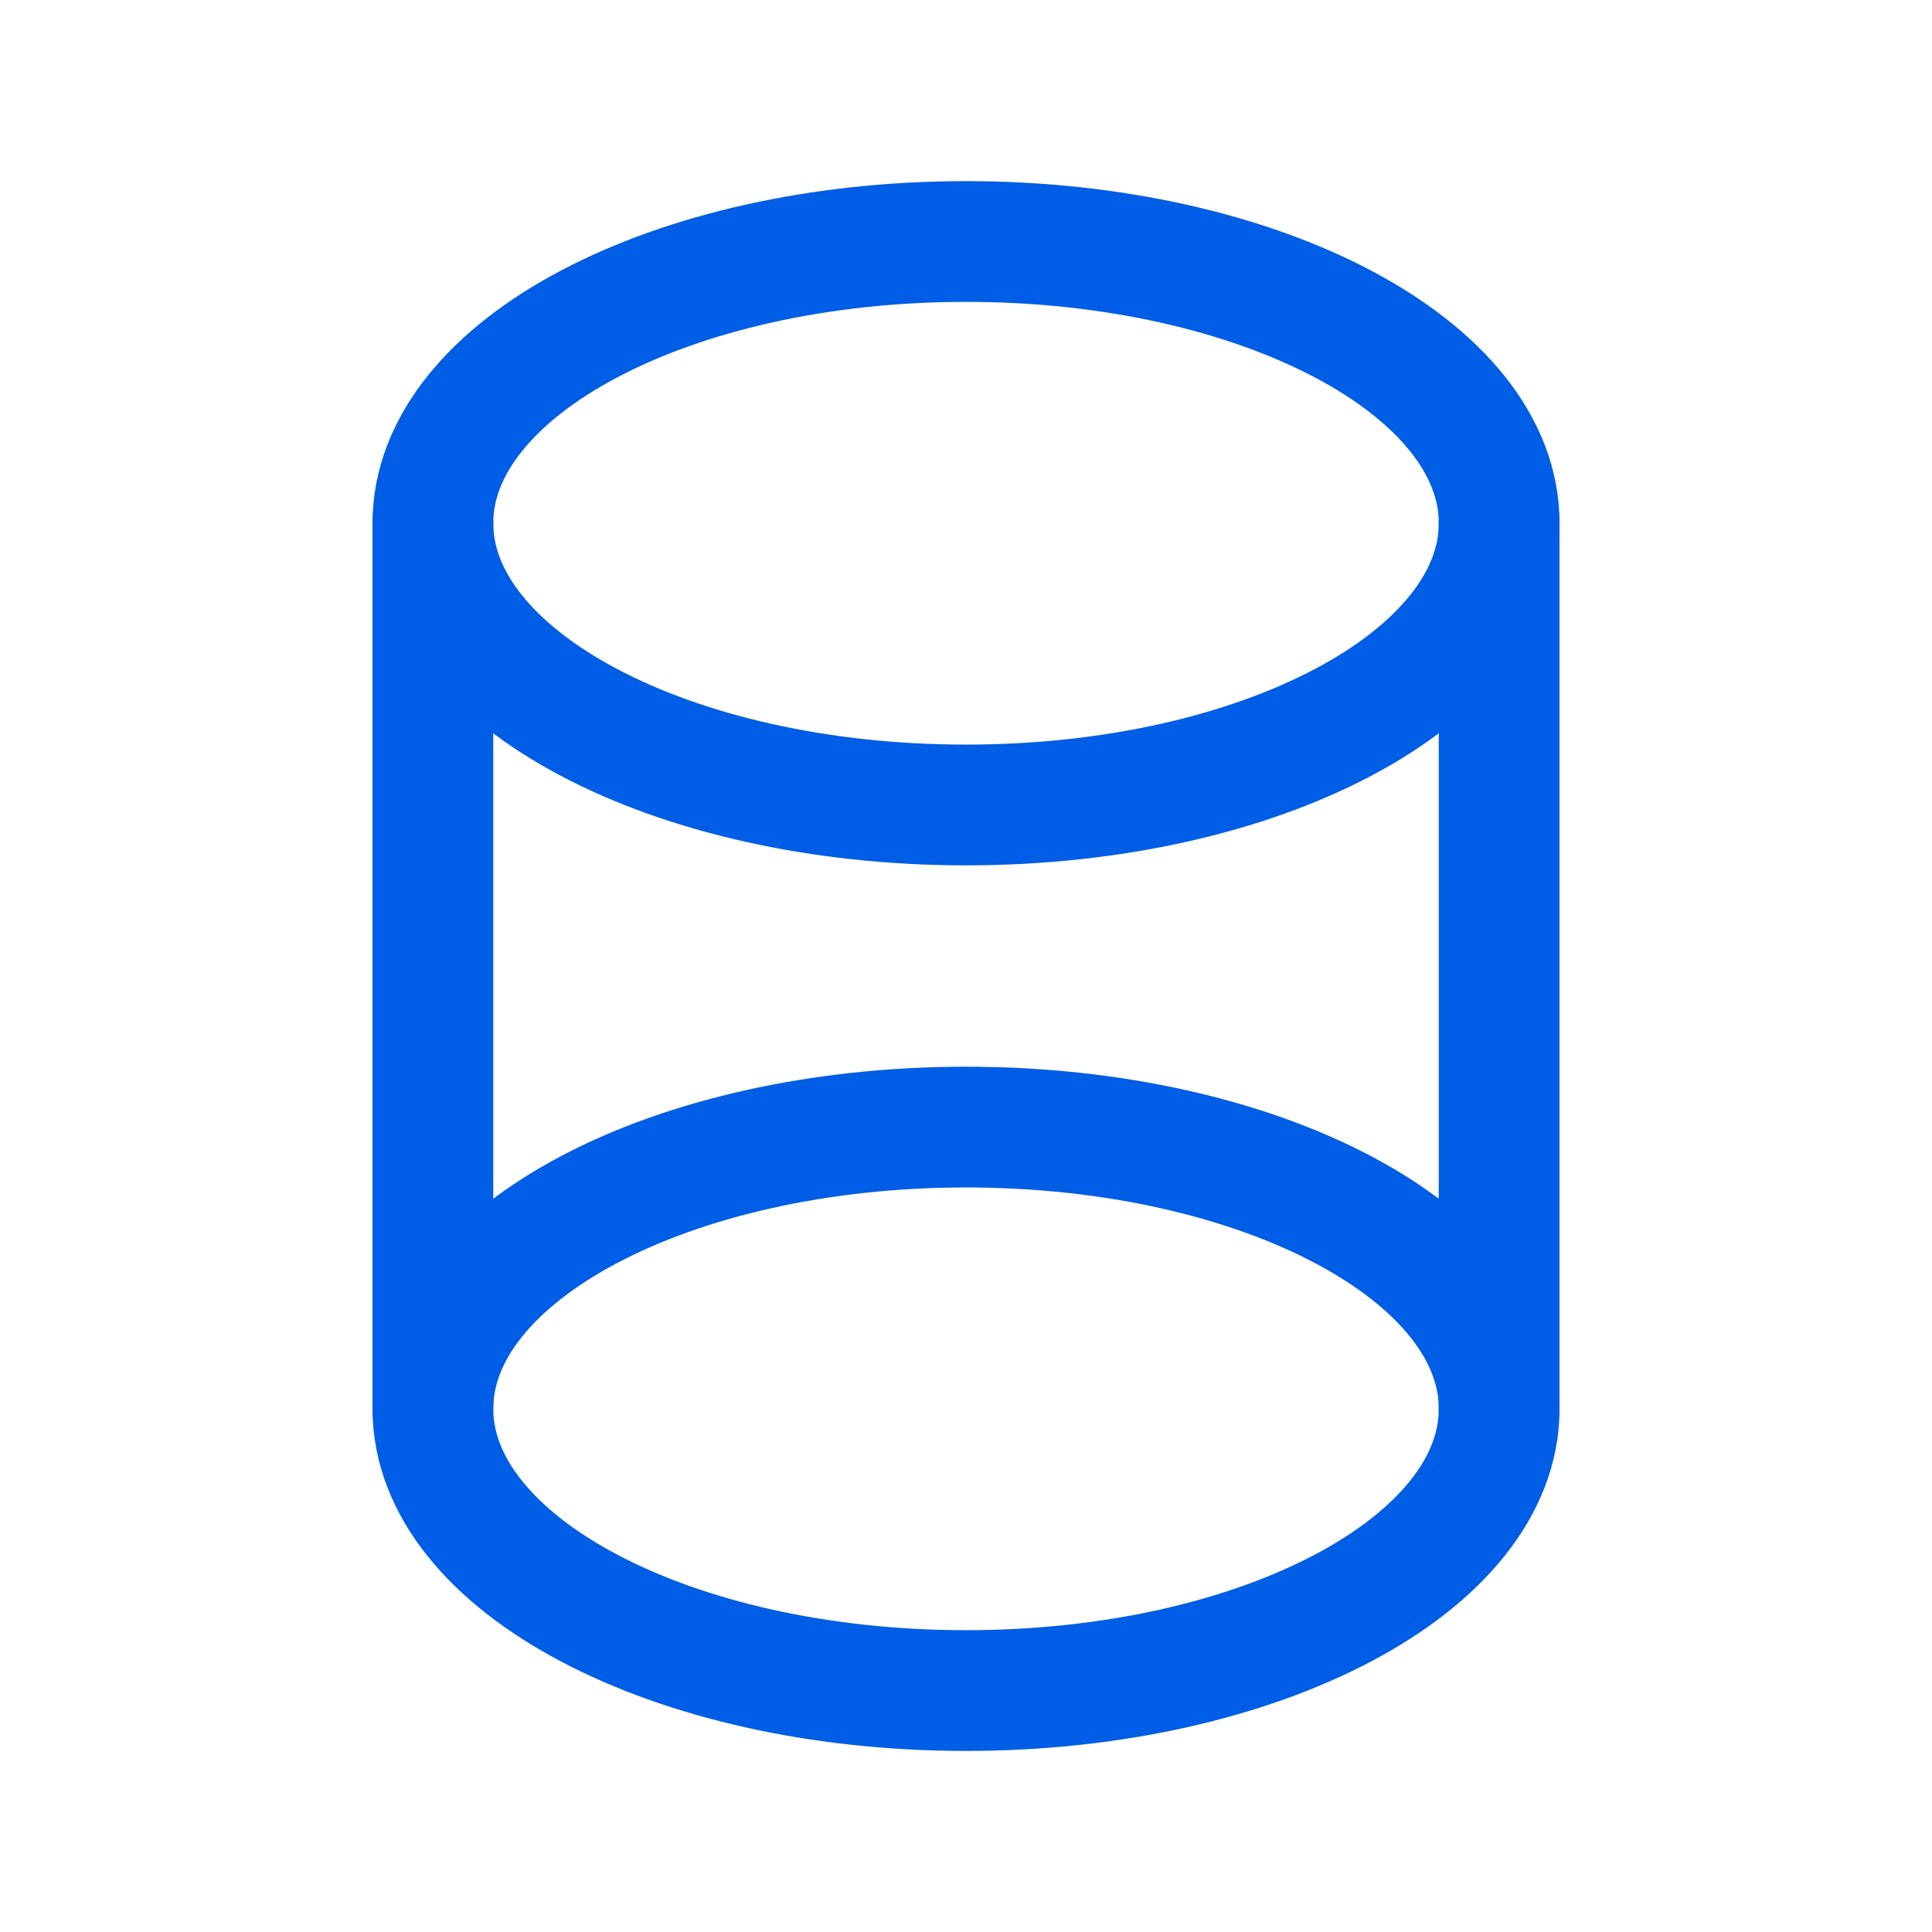
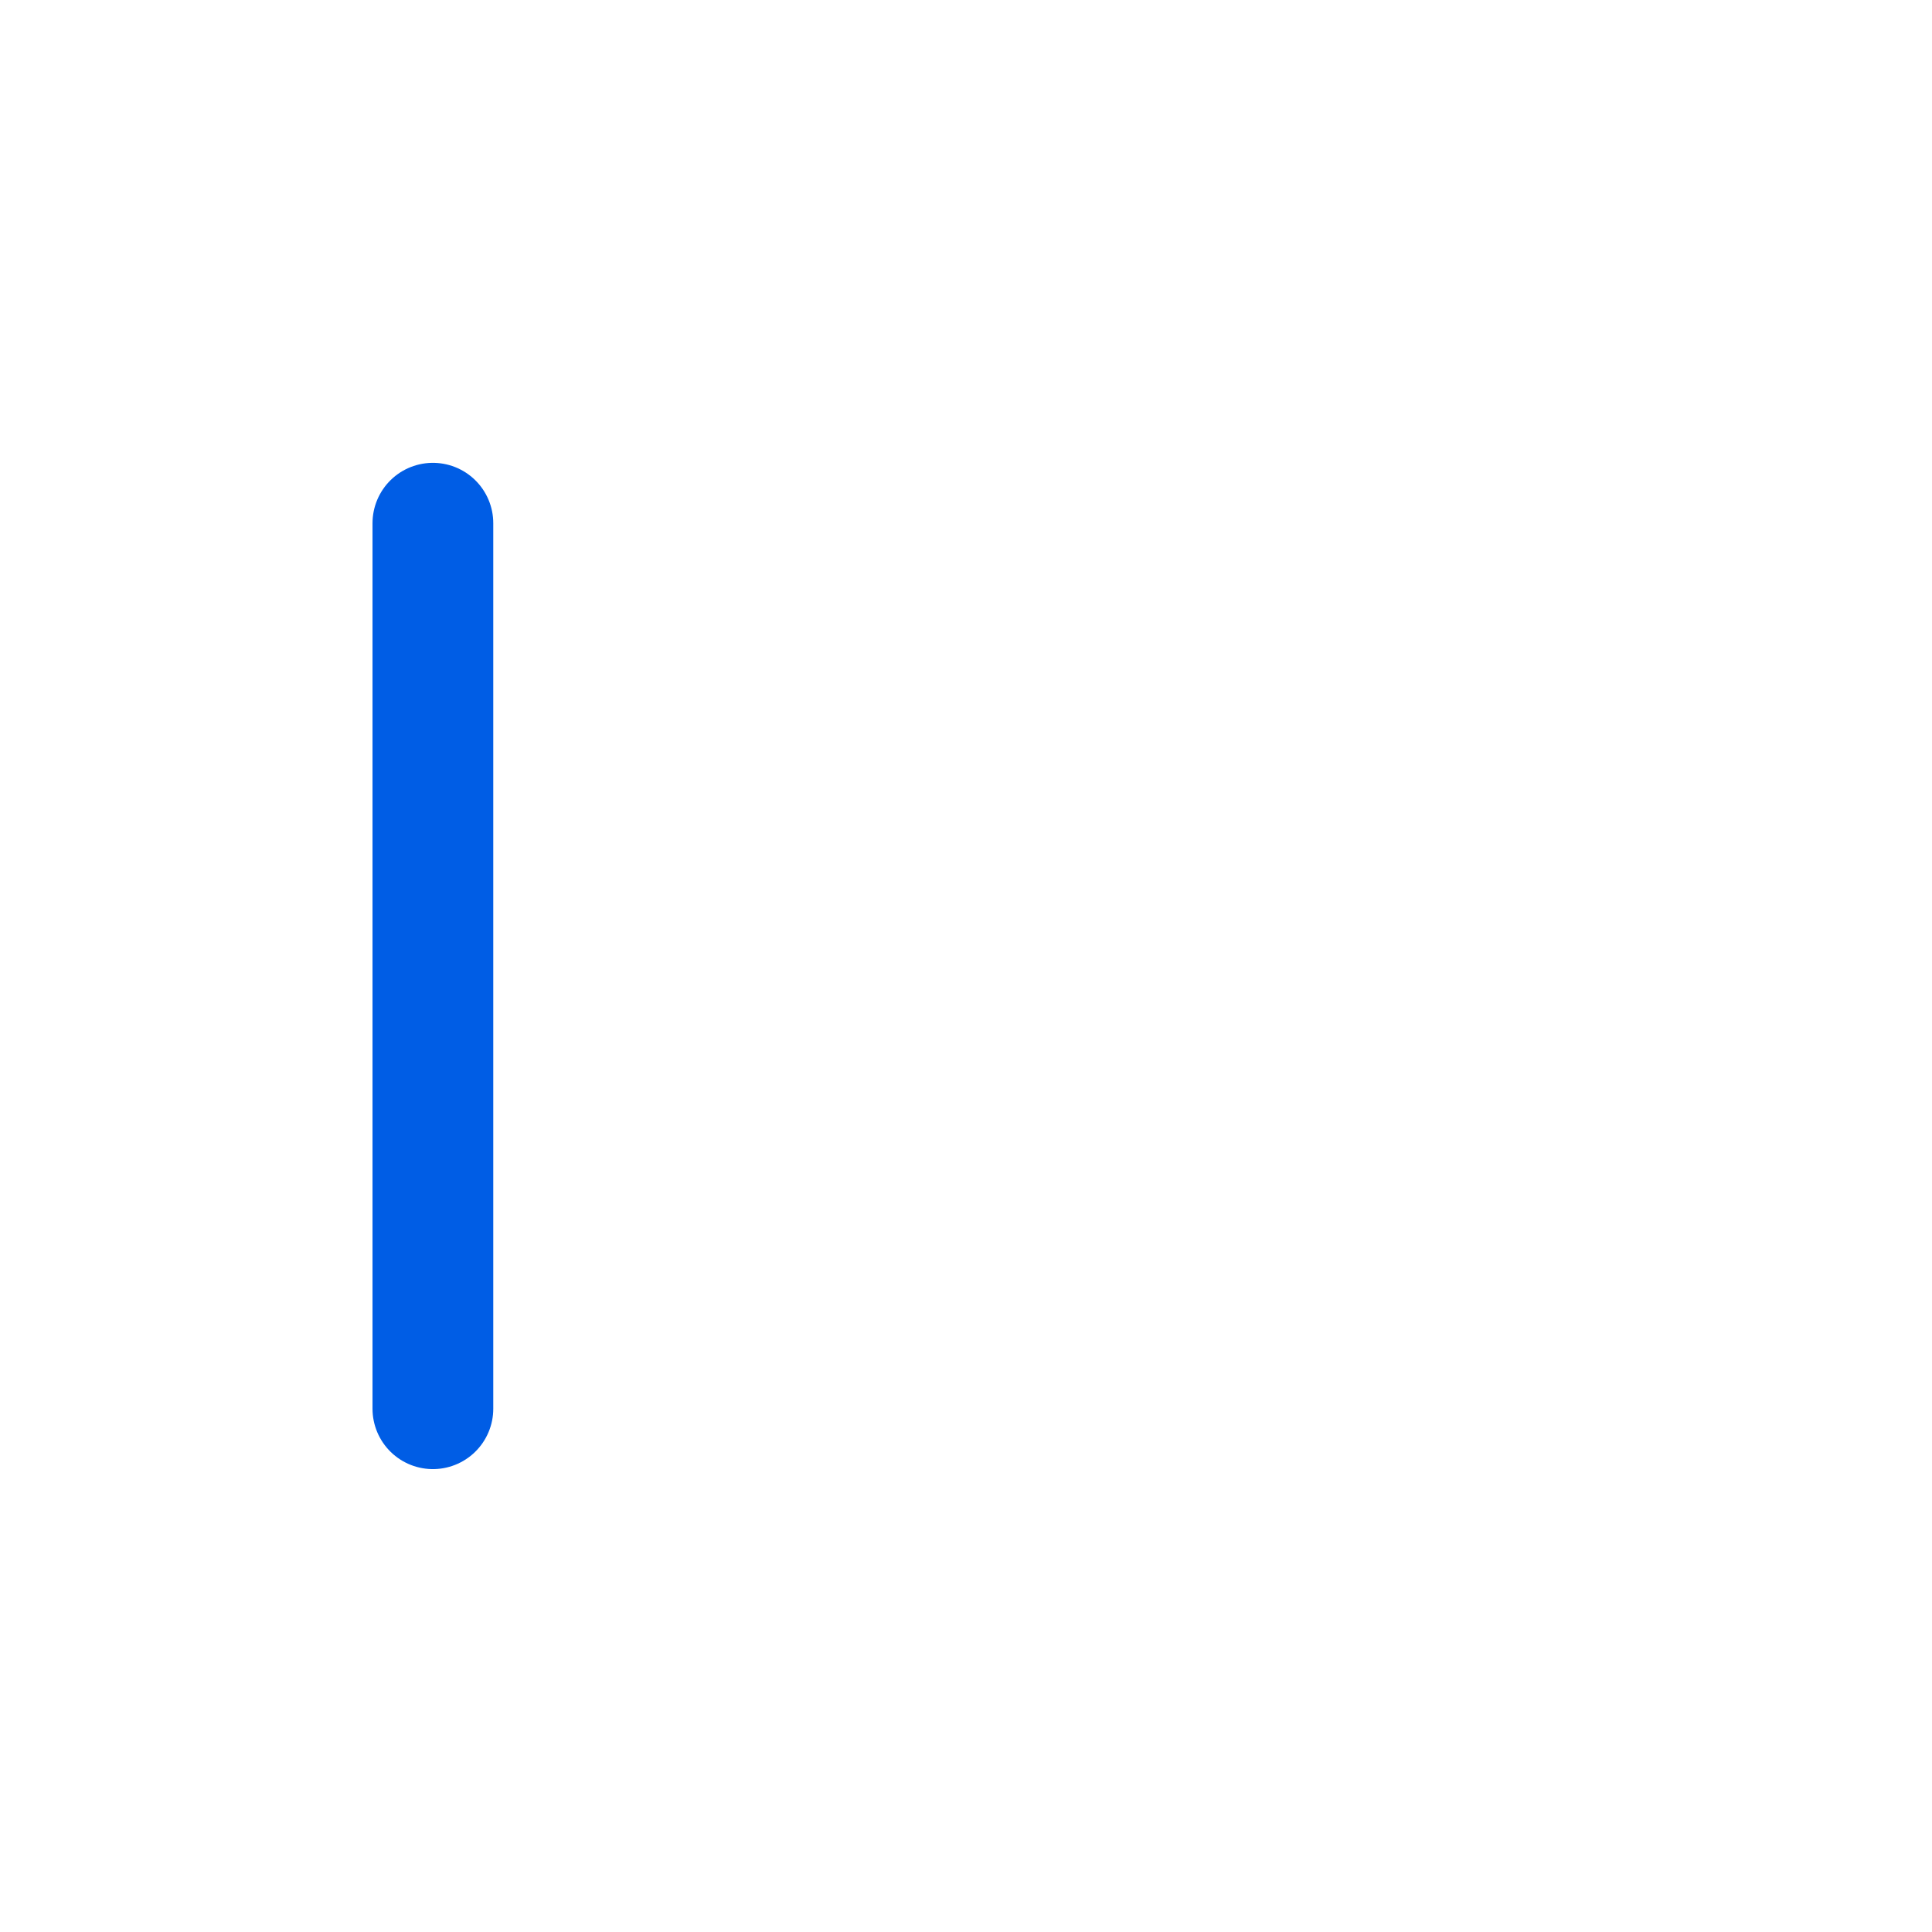
<svg xmlns="http://www.w3.org/2000/svg" width="32" height="32" viewBox="0 0 32 32" fill="none">
  <path d="M7.17 8.666V23.333" stroke="#005DE5" stroke-width="2" stroke-linecap="round" stroke-linejoin="round" />
-   <path d="M24.83 8.666V23.333" stroke="#005DE5" stroke-width="2" stroke-linecap="round" stroke-linejoin="round" />
-   <path fill-rule="evenodd" clip-rule="evenodd" d="M24.831 23.334C24.831 25.911 20.877 28.001 16 28.001C11.123 28.001 7.17 25.911 7.17 23.334C7.17 20.757 11.123 18.668 16 18.668C20.877 18.668 24.831 20.757 24.831 23.334Z" stroke="#005DE5" stroke-width="2" stroke-linecap="round" stroke-linejoin="round" />
-   <path fill-rule="evenodd" clip-rule="evenodd" d="M24.831 8.666C24.831 11.243 20.877 13.333 16 13.333C11.123 13.333 7.17 11.243 7.17 8.666C7.17 6.089 11.123 4 16 4C20.877 4 24.831 6.089 24.831 8.666Z" stroke="#005DE5" stroke-width="2" stroke-linecap="round" stroke-linejoin="round" />
</svg>